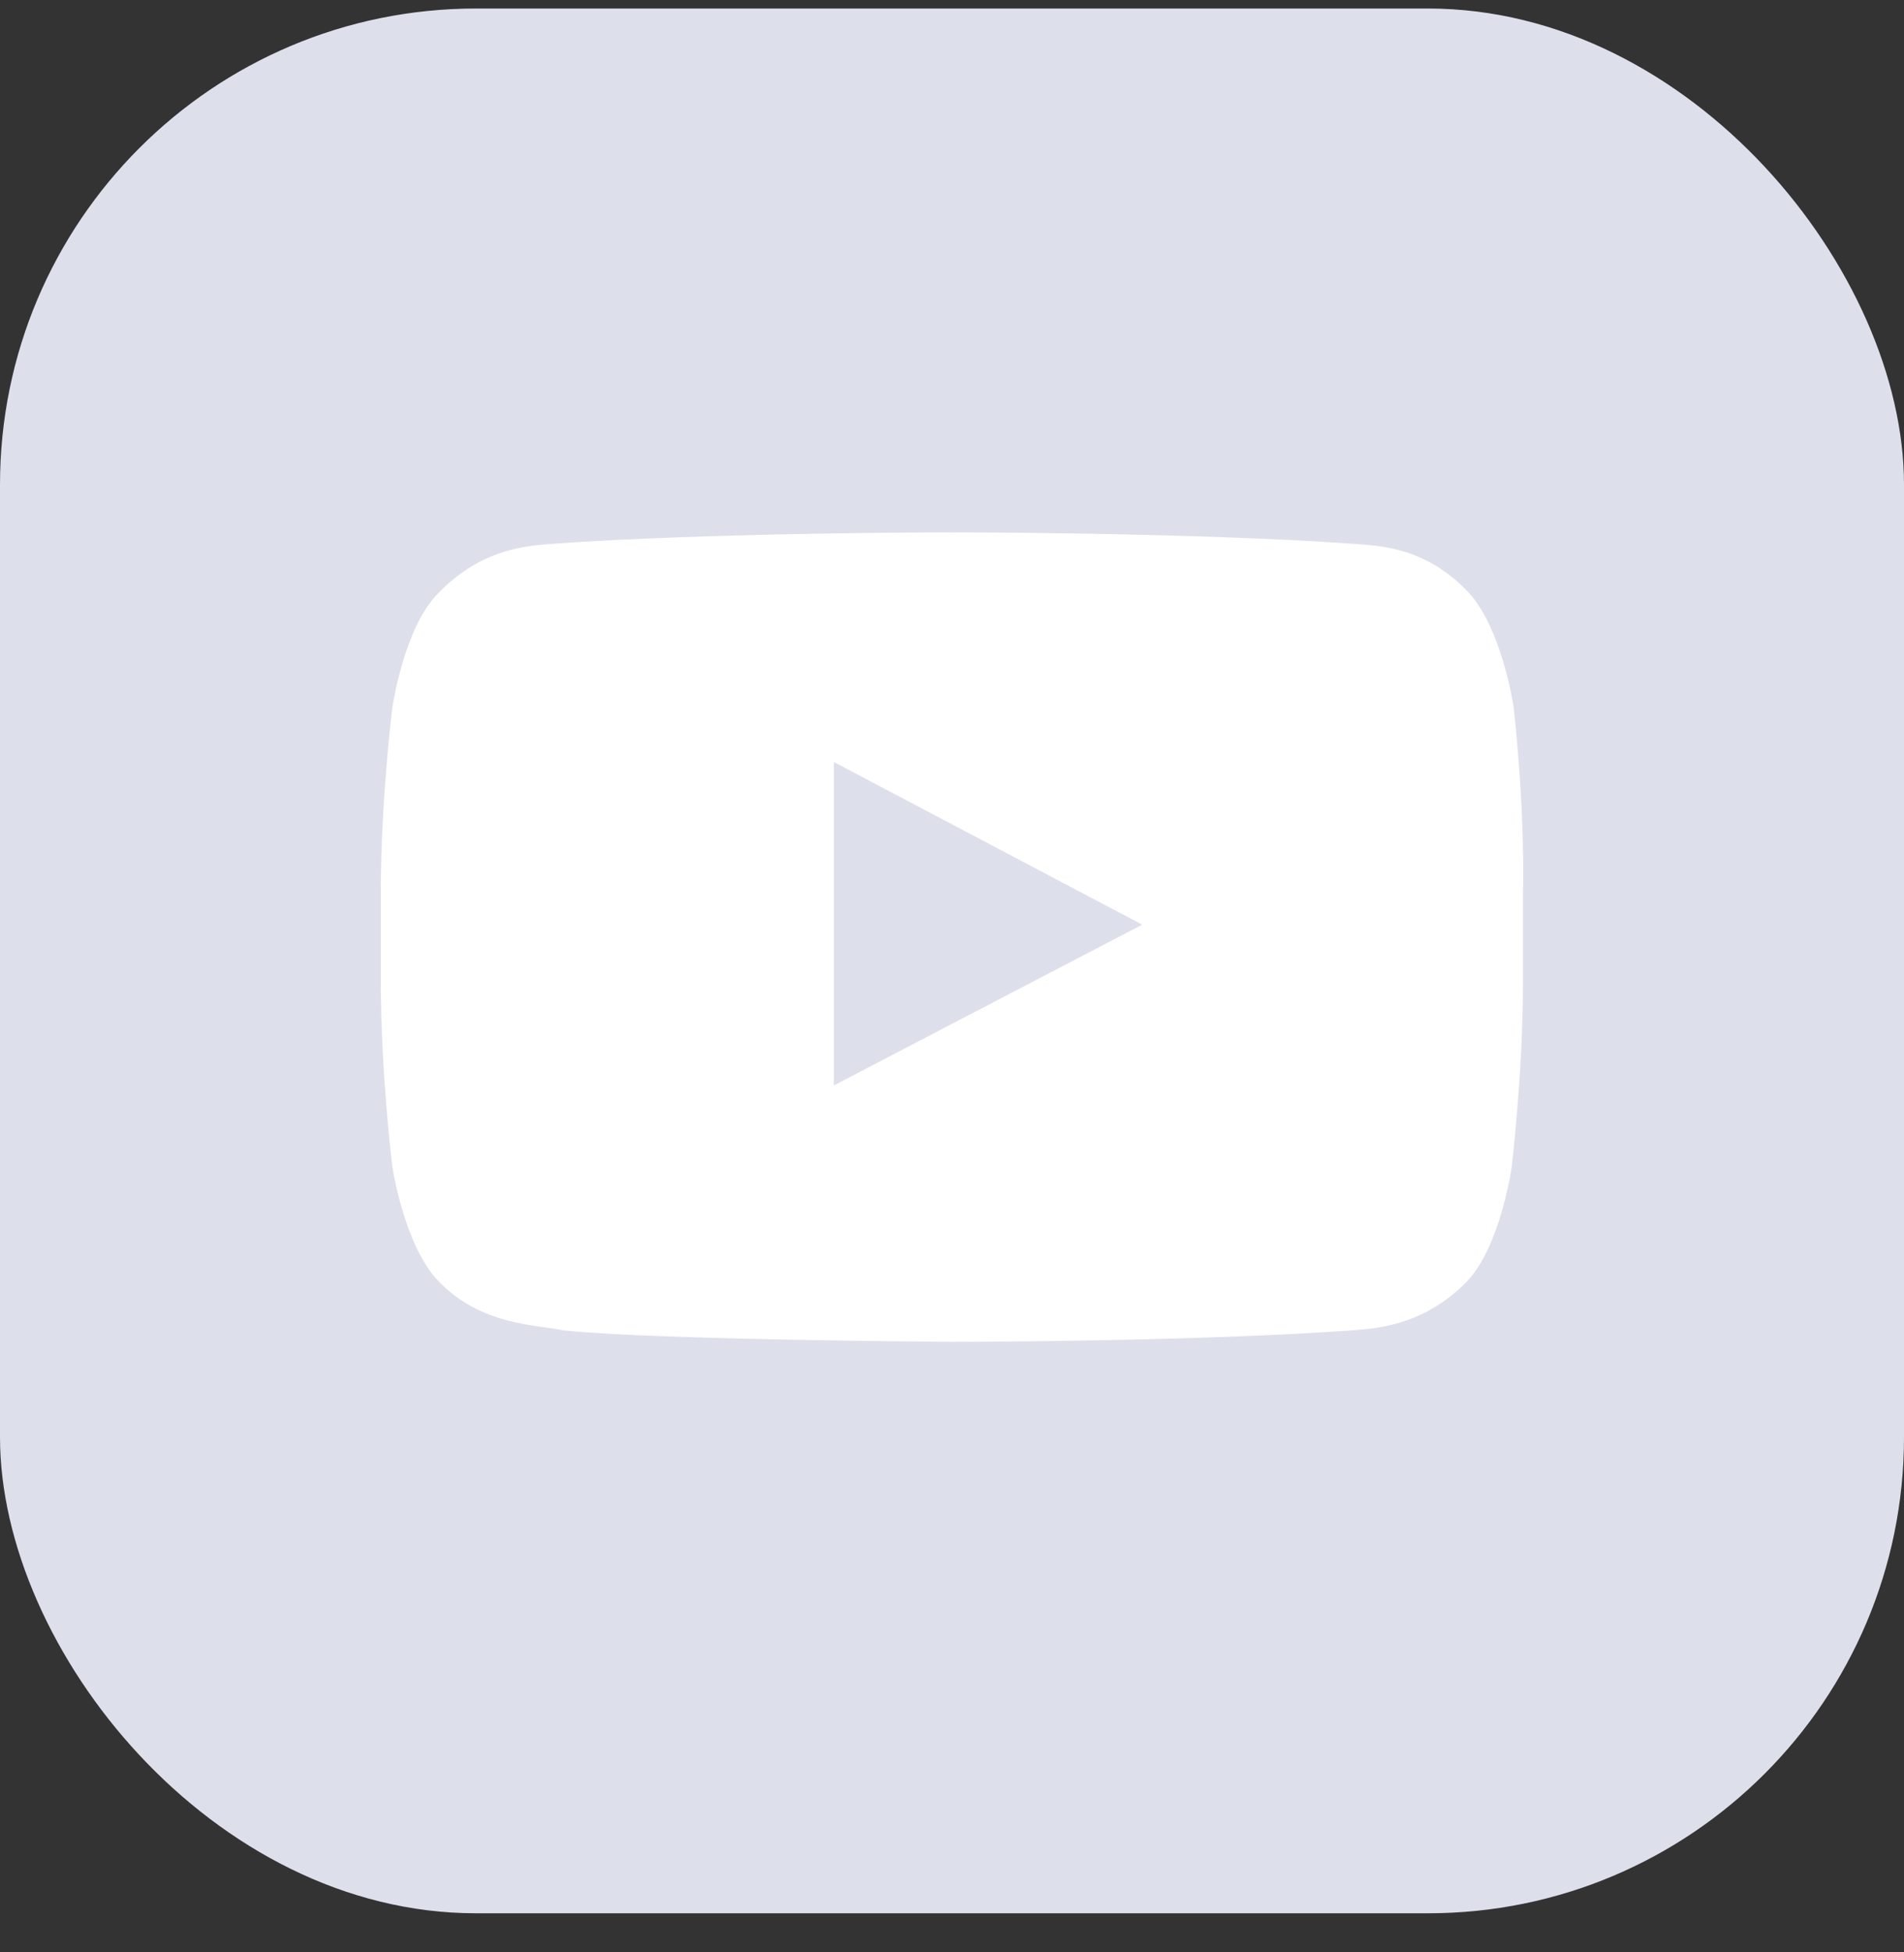
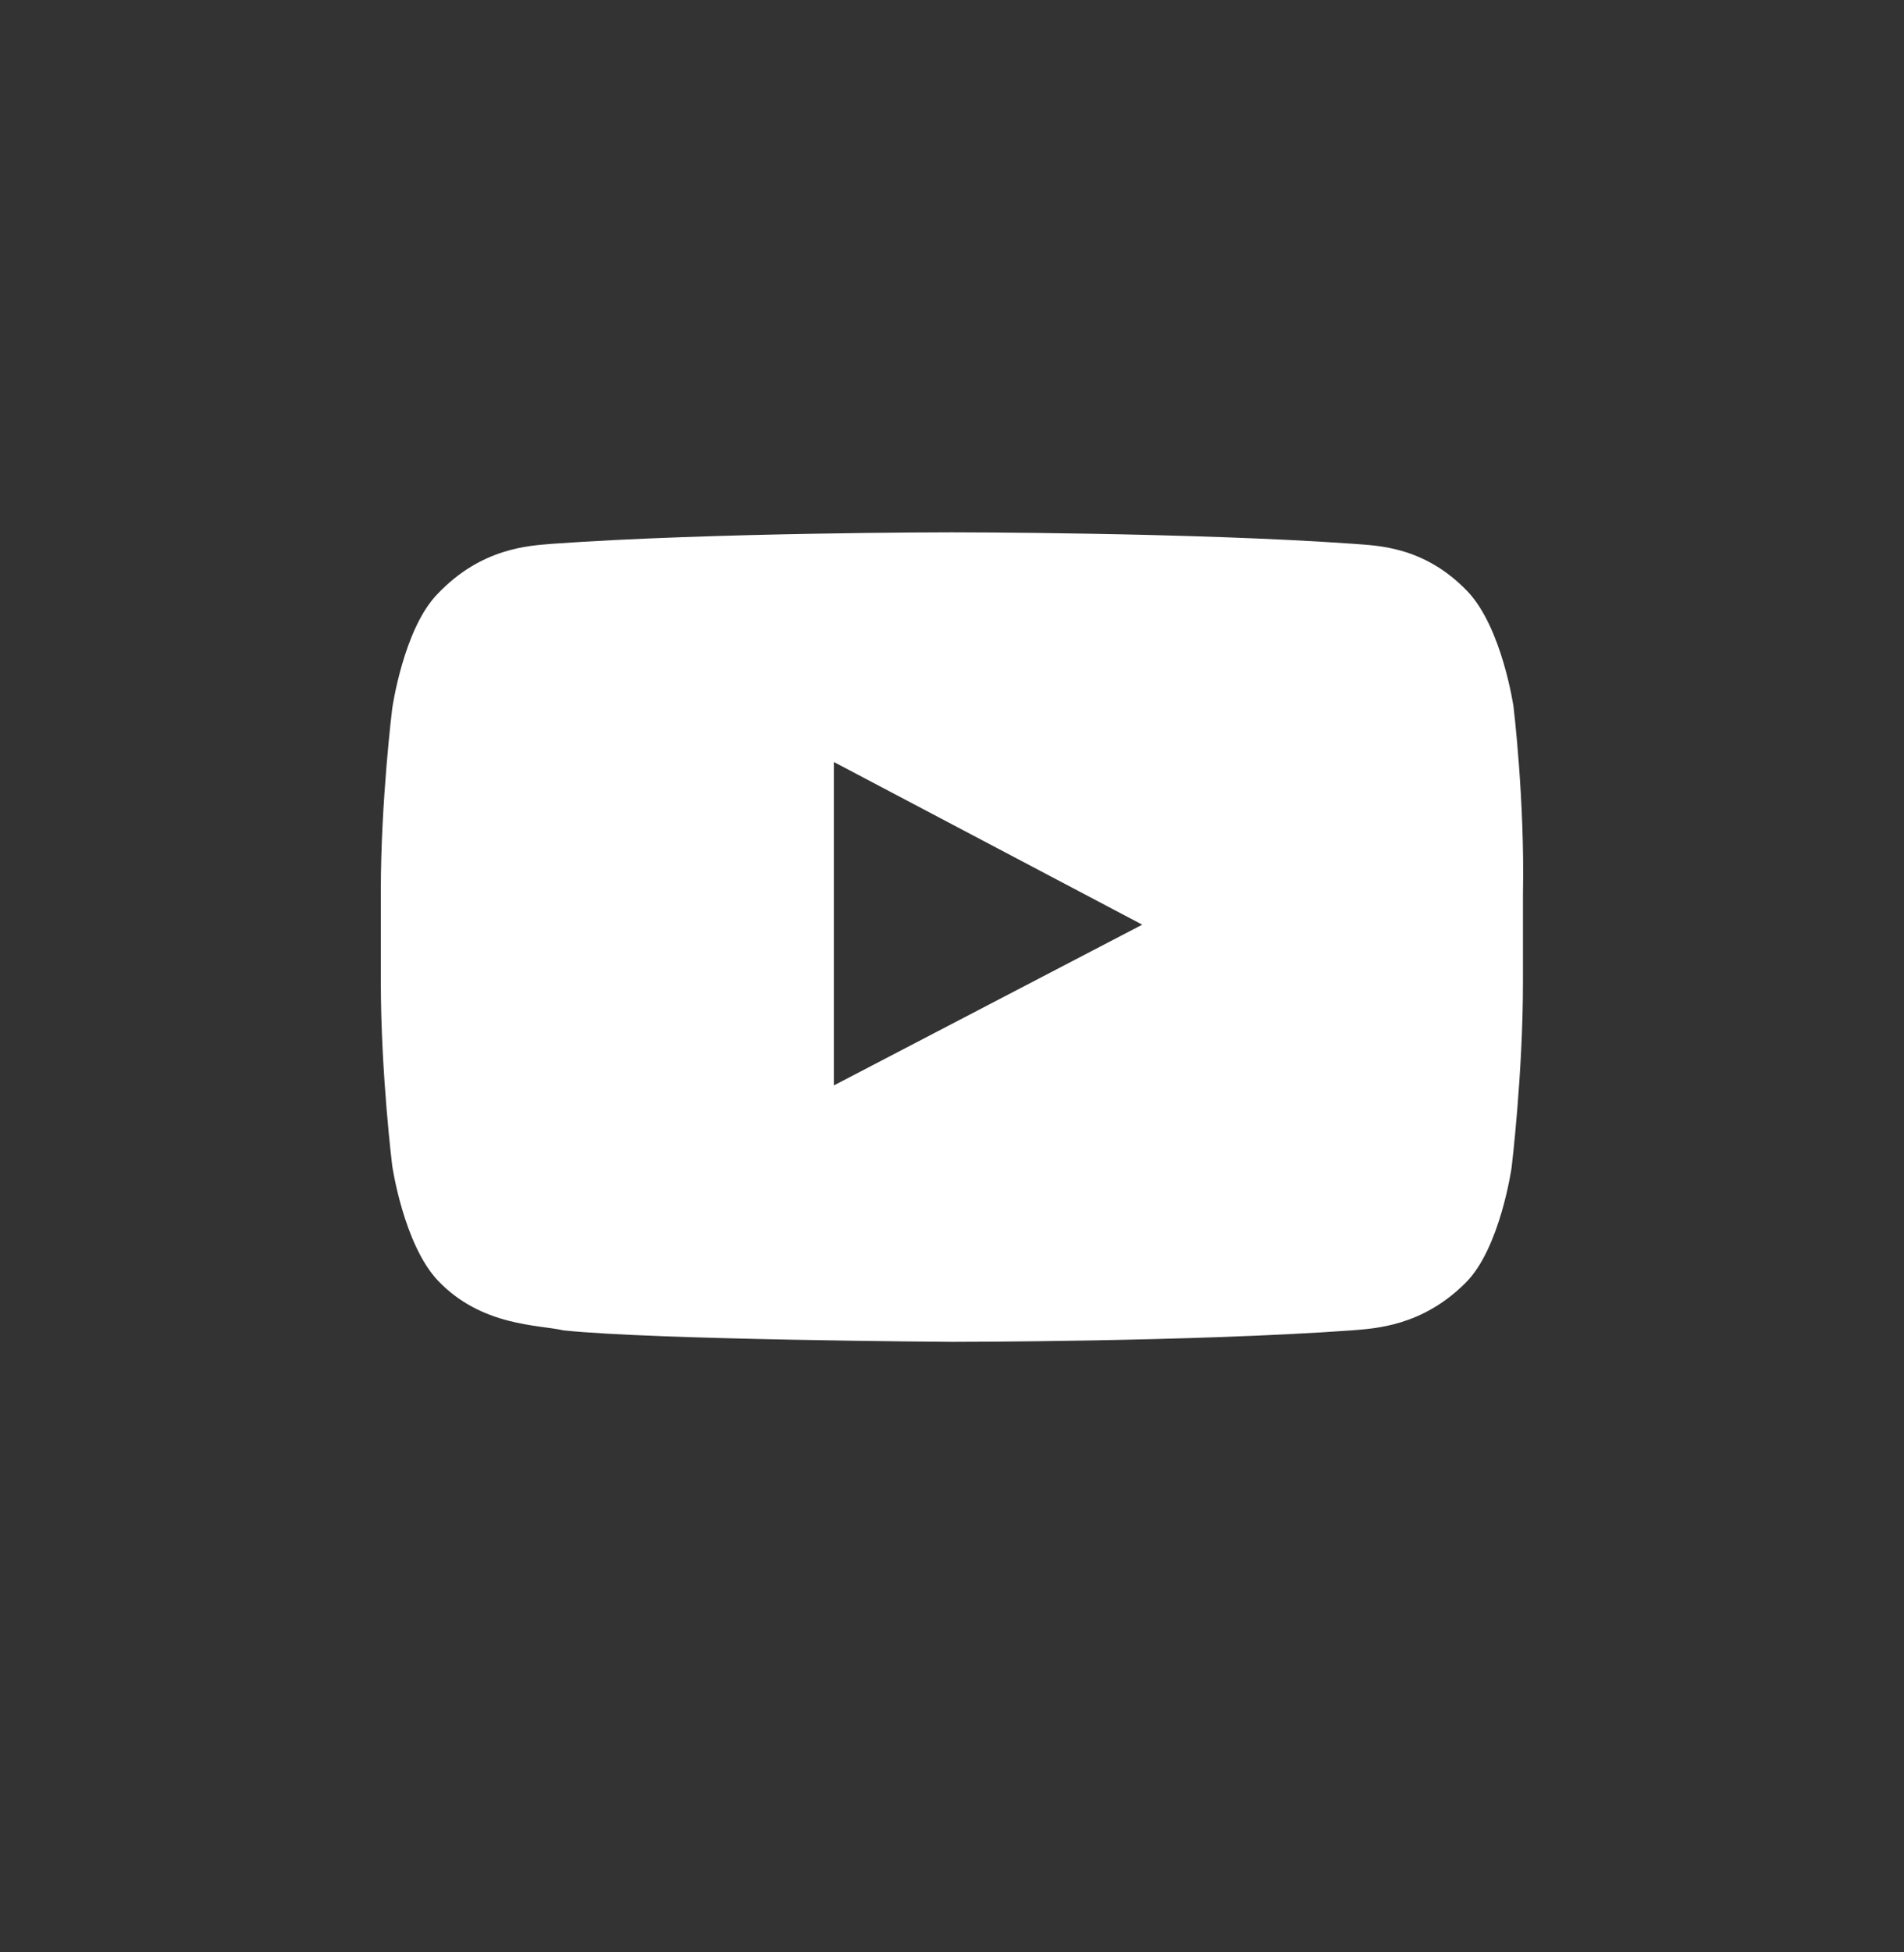
<svg xmlns="http://www.w3.org/2000/svg" width="40" height="41" viewBox="0 0 40 41" fill="none">
  <rect x="0" y="0" width="40" height="41" fill="#333333" stroke="none" />
-   <rect y="0.179" width="40" height="40" rx="10" fill="#DDE0EB" />
  <path d="M31.796 14.836C31.796 14.836 31.556 13.189 30.836 12.425C29.916 11.46 28.916 11.46 28.436 11.42C25.037 11.179 19.998 11.179 19.998 11.179C19.998 11.179 14.959 11.179 11.599 11.42C11.119 11.46 10.12 11.501 9.2 12.465C8.48 13.189 8.24 14.877 8.24 14.877C8.24 14.877 8 16.806 8 18.735V20.584C8 22.553 8.24 24.482 8.24 24.482C8.24 24.482 8.48 26.13 9.2 26.893C10.12 27.858 11.319 27.817 11.839 27.938C13.759 28.139 19.998 28.179 19.998 28.179C19.998 28.179 25.037 28.179 28.396 27.938C28.876 27.898 29.876 27.858 30.796 26.933C31.516 26.21 31.756 24.522 31.756 24.522C31.756 24.522 31.995 22.553 31.995 20.624V18.775C32.035 16.806 31.796 14.836 31.796 14.836ZM17.518 22.794V16.002L23.997 19.418L17.518 22.794Z" fill="white" />
</svg>